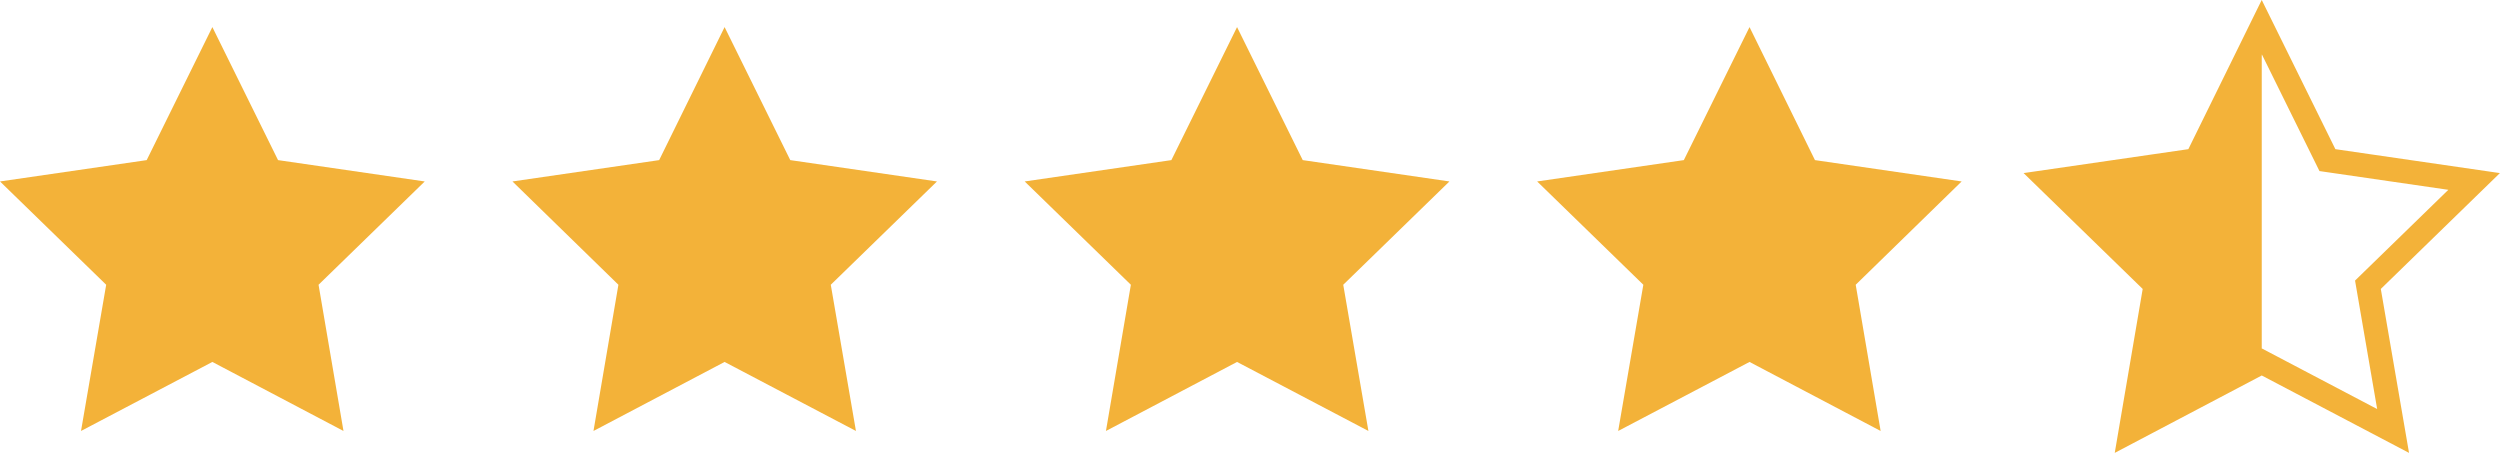
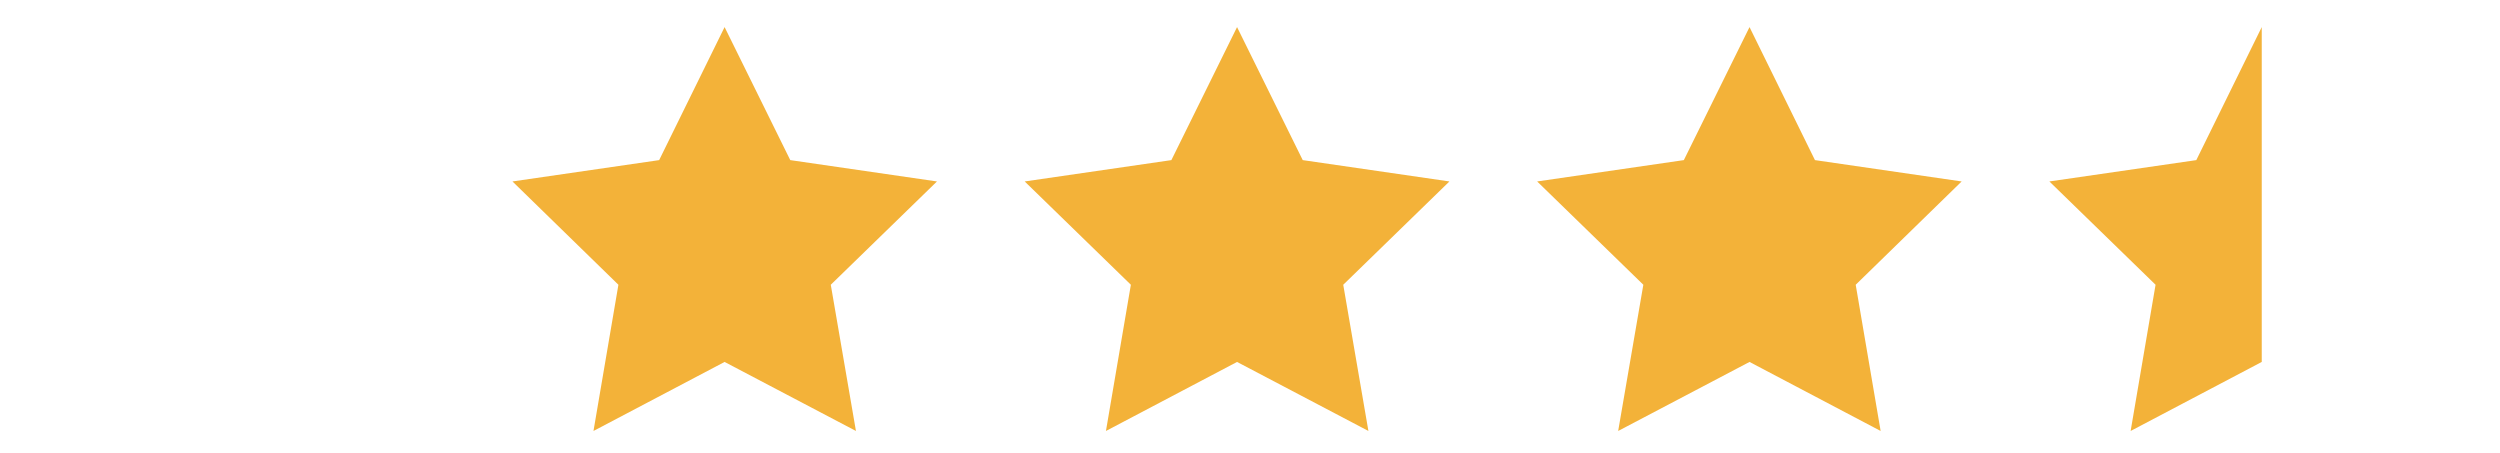
<svg xmlns="http://www.w3.org/2000/svg" viewBox="0 0 104.3 18.89">
  <defs>
    <style>.cls-1{fill:#f3b239;}.cls-2{fill:none;stroke:#f3b239;stroke-miterlimit:10;}</style>
  </defs>
  <g id="Calque_2" data-name="Calque 2">
    <g id="Calque_1-2" data-name="Calque 1">
-       <polygon class="cls-1" points="8.86 1.13 11.6 6.68 17.72 7.57 13.29 11.88 14.33 17.98 8.86 15.1 3.38 17.98 4.43 11.88 0 7.57 6.12 6.68 8.86 1.13" />
      <polygon class="cls-1" points="30.23 1.13 32.97 6.68 39.09 7.57 34.66 11.88 35.71 17.98 30.23 15.1 24.76 17.98 25.8 11.88 21.38 7.57 27.5 6.68 30.23 1.13" />
      <polygon class="cls-1" points="51.61 1.13 54.35 6.68 60.47 7.57 56.04 11.88 57.09 17.98 51.61 15.1 46.14 17.98 47.18 11.88 42.75 7.57 48.87 6.68 51.61 1.13" />
      <polygon class="cls-1" points="72.99 1.13 75.72 6.68 81.84 7.57 77.42 11.88 78.46 17.98 72.99 15.1 67.51 17.98 68.56 11.88 64.13 7.57 70.25 6.68 72.99 1.13" />
-       <polygon class="cls-2" points="94.36 1.13 97.1 6.68 103.22 7.57 98.79 11.88 99.84 17.98 94.36 15.1 88.89 17.98 89.93 11.88 85.5 7.57 91.63 6.68 94.36 1.13" />
      <polygon class="cls-1" points="91.63 6.68 85.5 7.57 89.93 11.88 88.89 17.98 94.36 15.1 94.36 1.13 91.63 6.68" />
    </g>
  </g>
</svg>